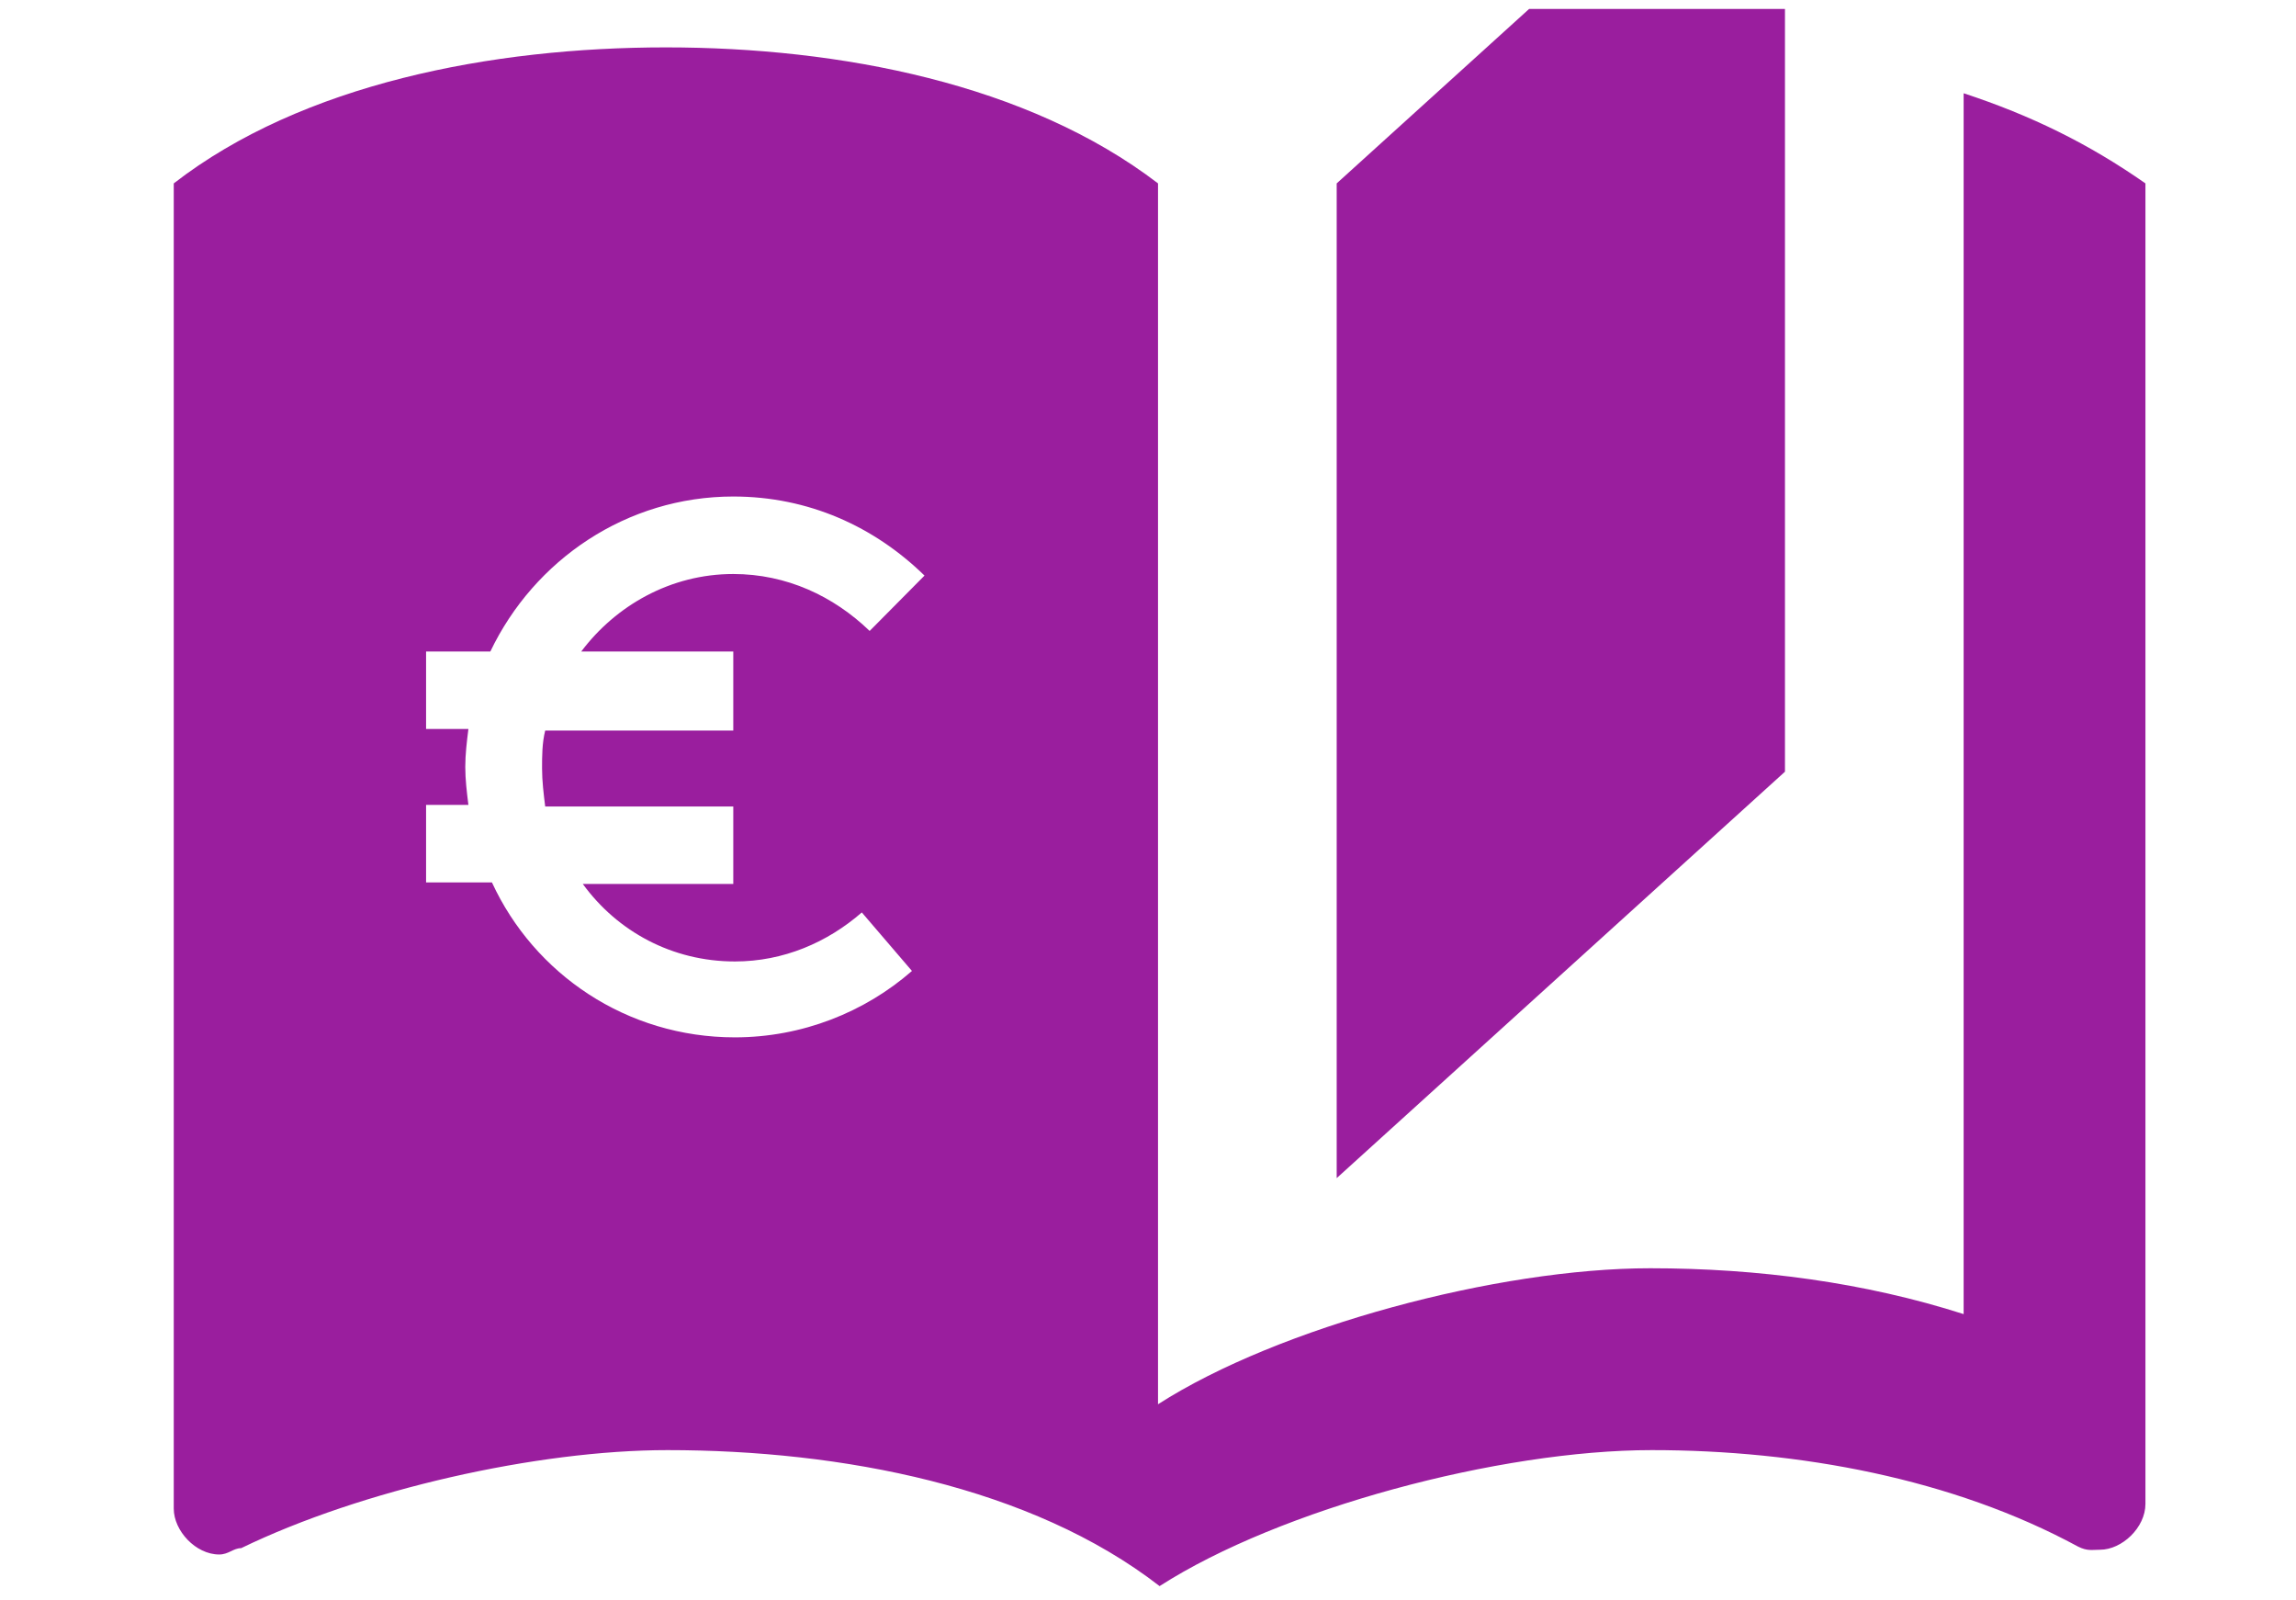
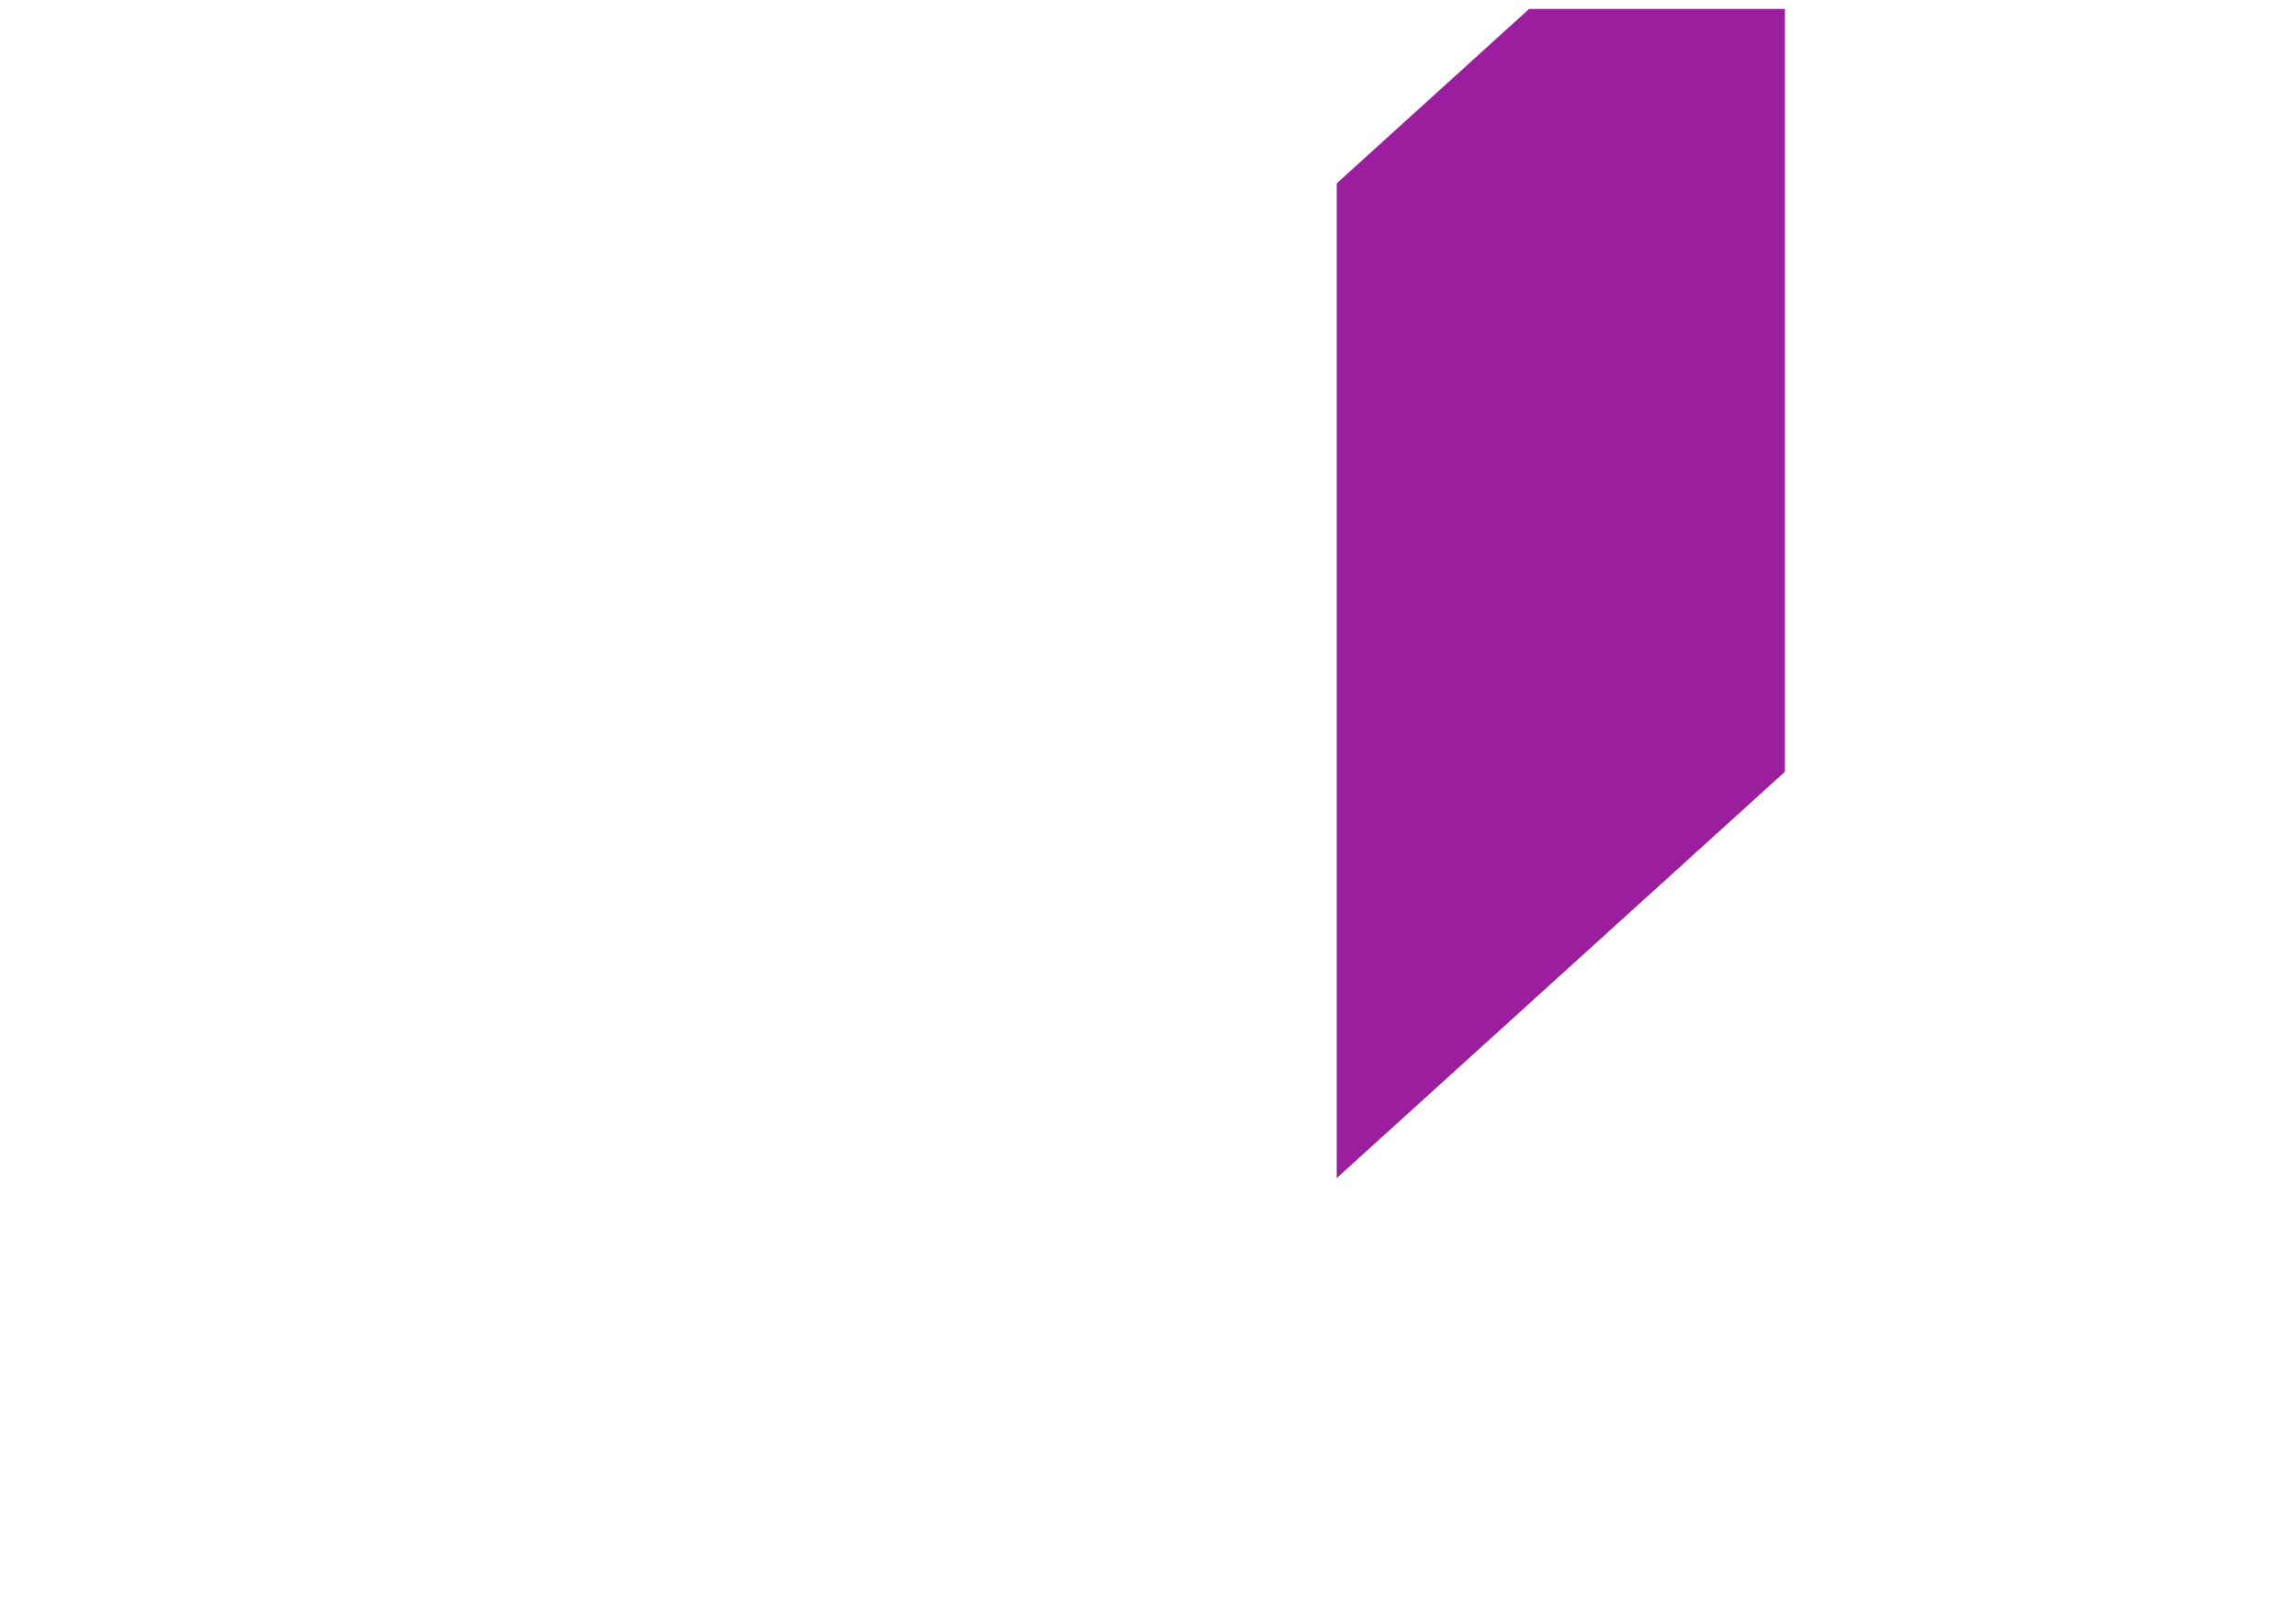
<svg xmlns="http://www.w3.org/2000/svg" width="99" height="69" viewBox="0 0 99 69" fill="none">
  <g clip-path="url(#clip0_41_1818)">
-     <path d="M84.669 4.021V56.657C80.411 55.294 75.816 54.68 71.153 54.68C64.597 54.68 55.136 57.203 49.932 60.544V7.907C44.323 3.612 36.214 2.043 28.712 2.043C21.211 2.043 13.033 3.612 7.492 7.907V65.043C7.492 65.998 8.438 67.021 9.452 67.021C9.857 67.021 10.06 66.748 10.398 66.748C15.601 64.225 23.17 62.521 28.78 62.521C36.281 62.521 44.458 64.089 50 68.384C55.204 65.043 64.665 62.521 71.22 62.521C77.573 62.521 84.196 63.748 89.602 66.68C90.008 66.884 90.21 66.816 90.549 66.816C91.495 66.816 92.508 65.862 92.508 64.839V7.907C90.075 6.203 87.575 4.975 84.669 4.021ZM31.618 28.157V31.498H23.508C23.373 32.044 23.373 32.589 23.373 33.134C23.373 33.68 23.441 34.225 23.508 34.771H31.618V38.112H25.13C26.617 40.157 28.982 41.453 31.686 41.453C33.781 41.453 35.673 40.634 37.16 39.339L39.322 41.862C37.295 43.634 34.592 44.725 31.686 44.725C27.023 44.725 23.035 41.998 21.211 38.044H18.372V34.703H20.197C20.129 34.157 20.062 33.612 20.062 33.066C20.062 32.521 20.129 31.975 20.197 31.43H18.372V28.089H21.143C23.035 24.134 27.023 21.407 31.618 21.407C34.862 21.407 37.7 22.703 39.863 24.816L37.498 27.203C35.943 25.703 33.916 24.748 31.618 24.748C28.915 24.748 26.549 26.112 25.063 28.089H31.618V28.157Z" fill="#9A1E9E" />
    <path d="M76.965 -9.615L57.636 7.907V50.794L76.965 33.271V-9.615Z" fill="#9A1E9E" />
  </g>
  <defs>
    <clipPath id="clip0_41_1818">
      <rect width="98" height="68" fill="white" transform="translate(0.5 0.385)" />
    </clipPath>
  </defs>
</svg>